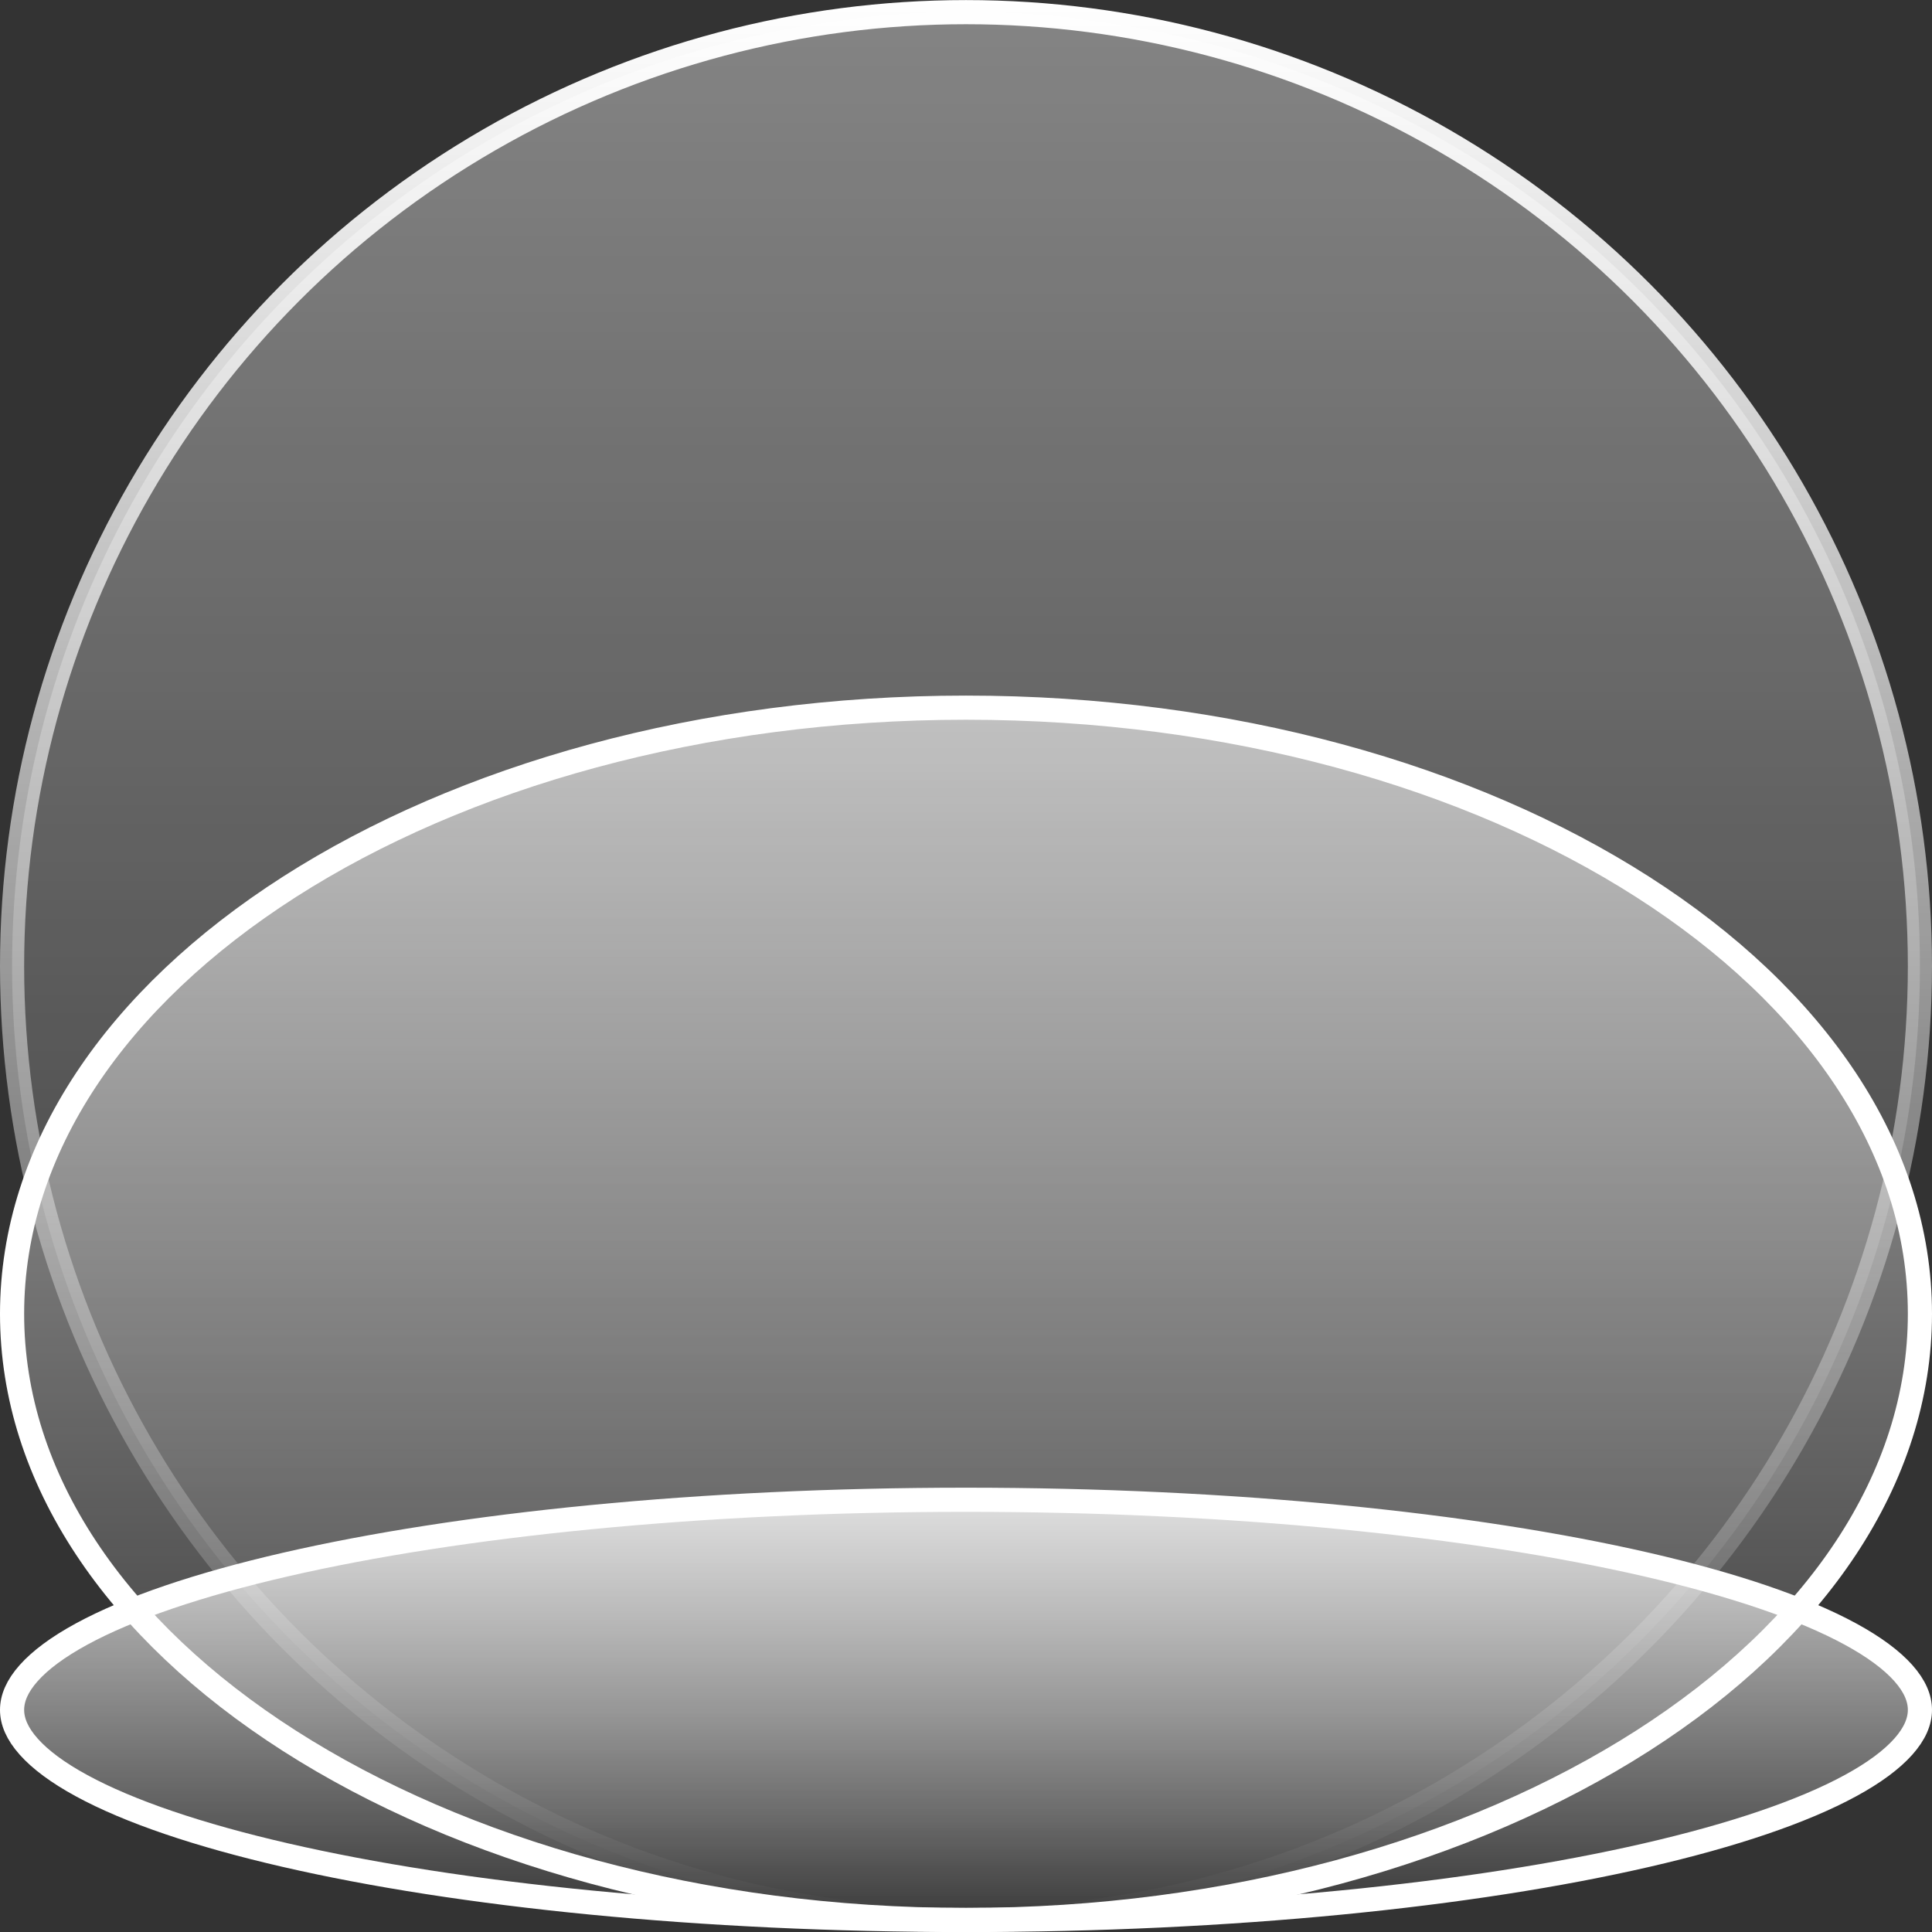
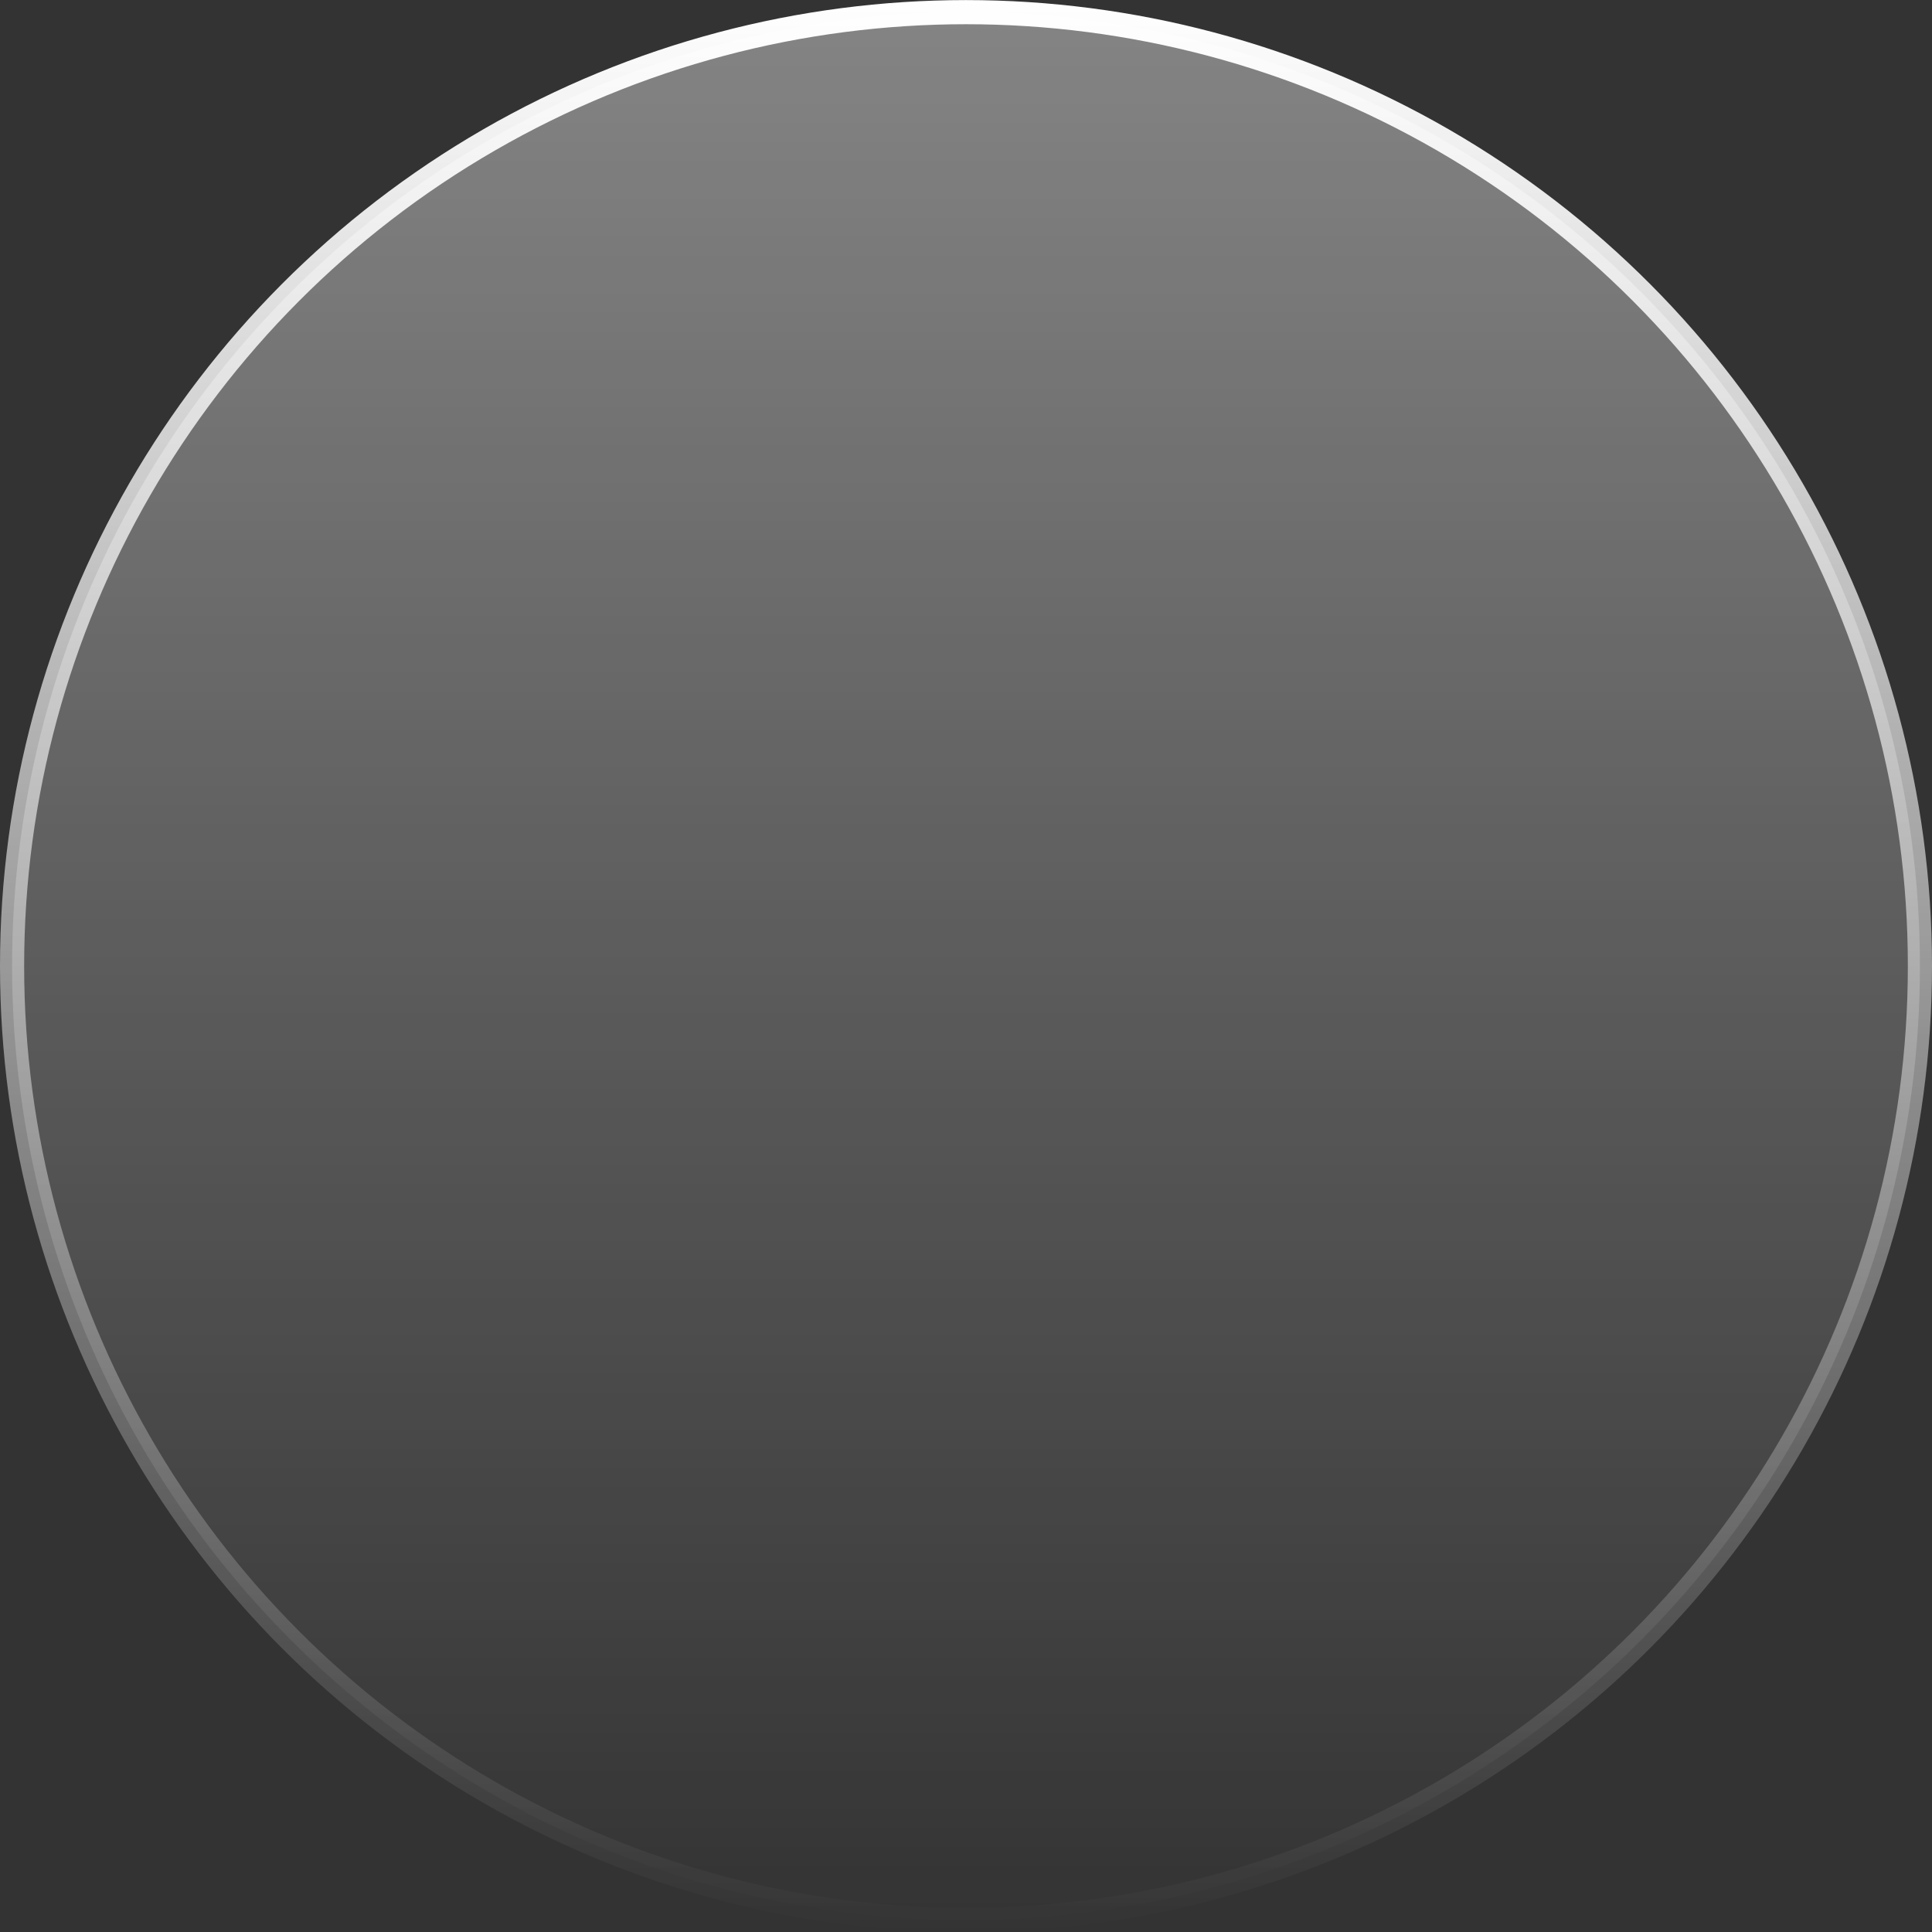
<svg xmlns="http://www.w3.org/2000/svg" width="80" height="80" viewBox="0 0 80 80" fill="none">
  <rect x="0" y="0" width="80" height="80" fill="#333333" stroke="none" />
  <circle cx="40" cy="40.003" r="39.5" fill="url(#paint0_linear_3998_35491)" fill-opacity="0.4" stroke="url(#paint1_linear_3998_35491)" />
-   <path d="M40 29.303C50.965 29.303 60.868 32.148 68.015 36.722C75.167 41.299 79.5 47.562 79.5 54.402C79.5 61.243 75.167 67.507 68.015 72.084C60.868 76.658 50.965 79.503 40 79.503C29.035 79.503 19.132 76.658 11.985 72.084C4.833 67.507 0.5 61.243 0.5 54.402C0.5 47.562 4.833 41.299 11.985 36.722C19.132 32.148 29.035 29.303 40 29.303Z" fill="url(#paint2_linear_3998_35491)" fill-opacity="0.6" stroke="white" />
-   <path d="M40 62.102C51.019 62.102 60.98 63.129 68.172 64.783C71.772 65.611 74.651 66.591 76.618 67.66C77.602 68.195 78.333 68.74 78.814 69.28C79.291 69.817 79.5 70.324 79.5 70.802C79.5 71.28 79.291 71.786 78.814 72.323C78.333 72.863 77.602 73.409 76.618 73.943C74.651 75.013 71.772 75.991 68.172 76.819C60.98 78.474 51.019 79.502 40 79.502C28.981 79.502 19.02 78.474 11.828 76.819C8.228 75.991 5.348 75.013 3.382 73.943C2.398 73.409 1.667 72.863 1.187 72.323C0.709 71.786 0.5 71.28 0.5 70.802C0.5 70.324 0.709 69.817 1.187 69.28C1.667 68.74 2.398 68.195 3.382 67.66C5.348 66.591 8.228 65.611 11.828 64.783C19.02 63.129 28.981 62.102 40 62.102Z" fill="url(#paint3_linear_3998_35491)" fill-opacity="0.8" stroke="white" />
  <defs>
    <linearGradient id="paint0_linear_3998_35491" x1="40" y1="0.003" x2="40" y2="80.003" gradientUnits="userSpaceOnUse">
      <stop stop-color="white" />
      <stop offset="1" stop-color="white" stop-opacity="0" />
    </linearGradient>
    <linearGradient id="paint1_linear_3998_35491" x1="40" y1="0.003" x2="40" y2="80.003" gradientUnits="userSpaceOnUse">
      <stop stop-color="white" />
      <stop offset="1" stop-color="white" stop-opacity="0" />
    </linearGradient>
    <linearGradient id="paint2_linear_3998_35491" x1="40" y1="28.803" x2="40" y2="80.003" gradientUnits="userSpaceOnUse">
      <stop stop-color="white" />
      <stop offset="1" stop-color="#FFFEFE" stop-opacity="0" />
    </linearGradient>
    <linearGradient id="paint3_linear_3998_35491" x1="40" y1="61.602" x2="40" y2="80.002" gradientUnits="userSpaceOnUse">
      <stop stop-color="white" />
      <stop offset="1" stop-color="white" stop-opacity="0" />
    </linearGradient>
  </defs>
</svg>